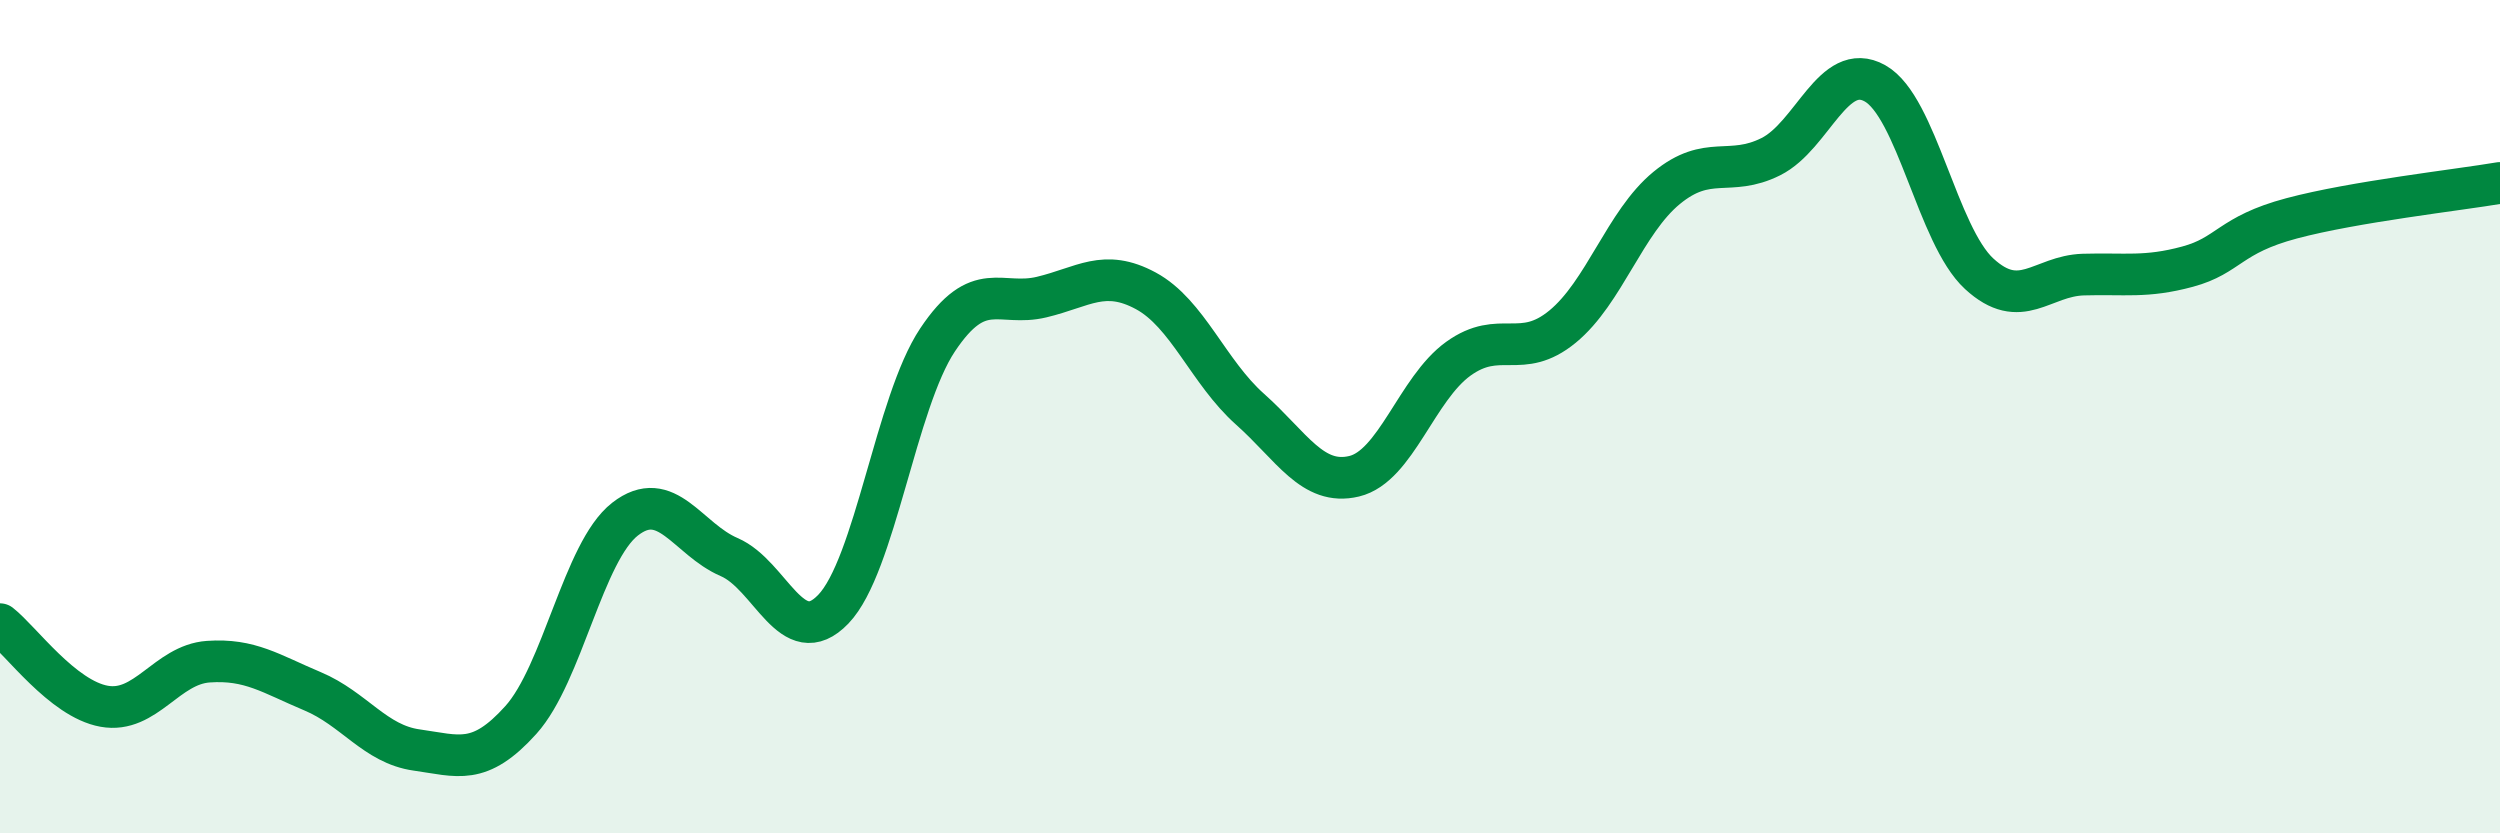
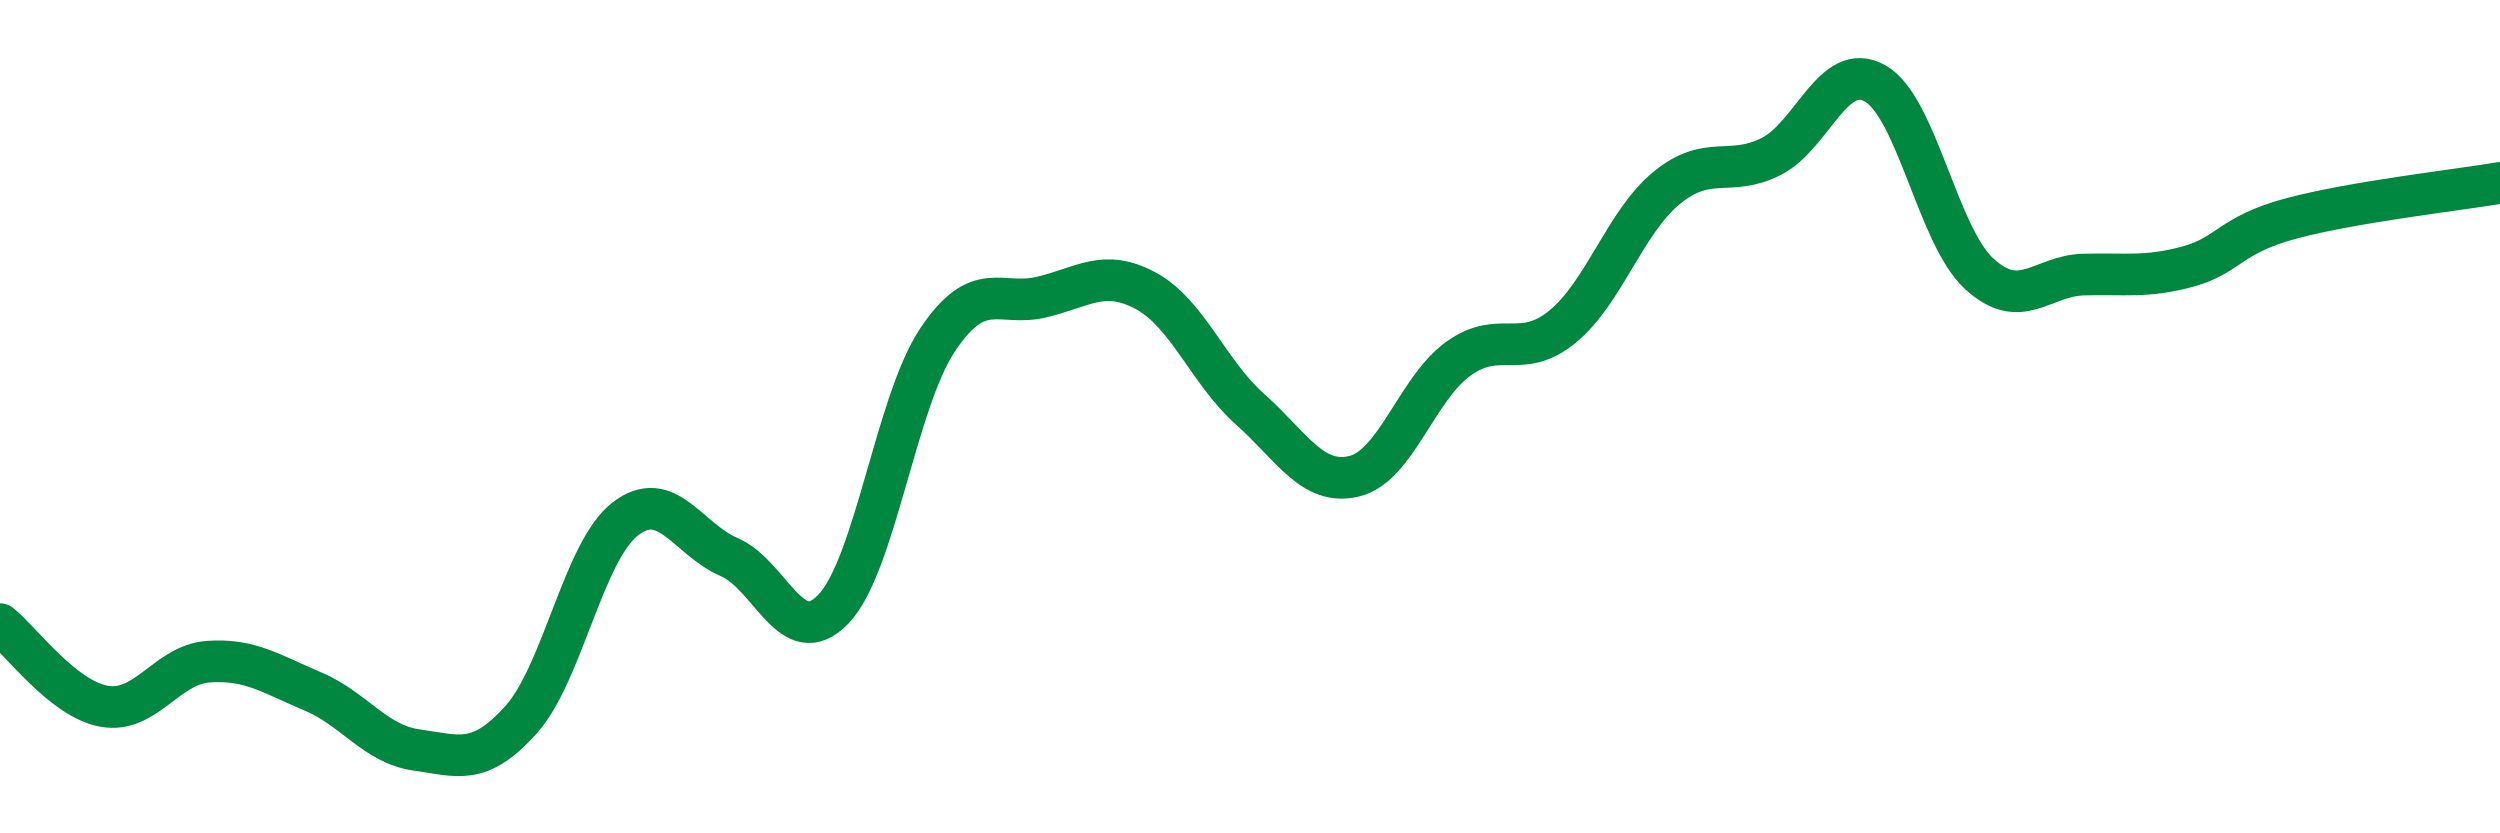
<svg xmlns="http://www.w3.org/2000/svg" width="60" height="20" viewBox="0 0 60 20">
-   <path d="M 0,14.98 C 0.5,15.37 1.5,16.77 2.5,16.95 C 3.5,17.13 4,15.95 5,15.88 C 6,15.81 6.5,16.17 7.5,16.59 C 8.5,17.01 9,17.86 10,18 C 11,18.14 11.5,18.39 12.5,17.28 C 13.5,16.17 14,13.24 15,12.46 C 16,11.68 16.5,12.94 17.5,13.37 C 18.5,13.8 19,15.66 20,14.62 C 21,13.58 21.5,9.66 22.5,8.16 C 23.5,6.66 24,7.37 25,7.13 C 26,6.89 26.5,6.44 27.5,6.98 C 28.5,7.52 29,8.93 30,9.82 C 31,10.71 31.5,11.67 32.5,11.43 C 33.5,11.19 34,9.33 35,8.61 C 36,7.89 36.5,8.66 37.5,7.84 C 38.5,7.02 39,5.33 40,4.51 C 41,3.69 41.5,4.26 42.5,3.76 C 43.5,3.26 44,1.44 45,2 C 46,2.56 46.5,5.65 47.5,6.57 C 48.5,7.49 49,6.62 50,6.59 C 51,6.56 51.5,6.67 52.5,6.4 C 53.5,6.13 53.5,5.64 55,5.24 C 56.5,4.84 59,4.56 60,4.39L60 20L0 20Z" fill="#008740" opacity="0.1" stroke-linecap="round" stroke-linejoin="round" />
  <path d="M 0,14.98 C 0.5,15.37 1.5,16.77 2.5,16.95 C 3.5,17.13 4,15.95 5,15.88 C 6,15.81 6.5,16.17 7.5,16.59 C 8.5,17.01 9,17.86 10,18 C 11,18.14 11.5,18.39 12.5,17.28 C 13.5,16.17 14,13.24 15,12.46 C 16,11.68 16.5,12.94 17.5,13.37 C 18.5,13.8 19,15.66 20,14.62 C 21,13.58 21.5,9.66 22.5,8.16 C 23.5,6.66 24,7.37 25,7.13 C 26,6.89 26.5,6.44 27.5,6.98 C 28.5,7.52 29,8.93 30,9.82 C 31,10.71 31.5,11.67 32.5,11.43 C 33.5,11.19 34,9.33 35,8.61 C 36,7.89 36.5,8.66 37.5,7.84 C 38.5,7.02 39,5.33 40,4.51 C 41,3.69 41.5,4.26 42.5,3.76 C 43.5,3.26 44,1.44 45,2 C 46,2.56 46.5,5.65 47.5,6.57 C 48.5,7.49 49,6.62 50,6.59 C 51,6.56 51.5,6.67 52.5,6.4 C 53.5,6.13 53.5,5.64 55,5.24 C 56.5,4.84 59,4.56 60,4.39" stroke="#008740" stroke-width="1" fill="none" stroke-linecap="round" stroke-linejoin="round" />
</svg>